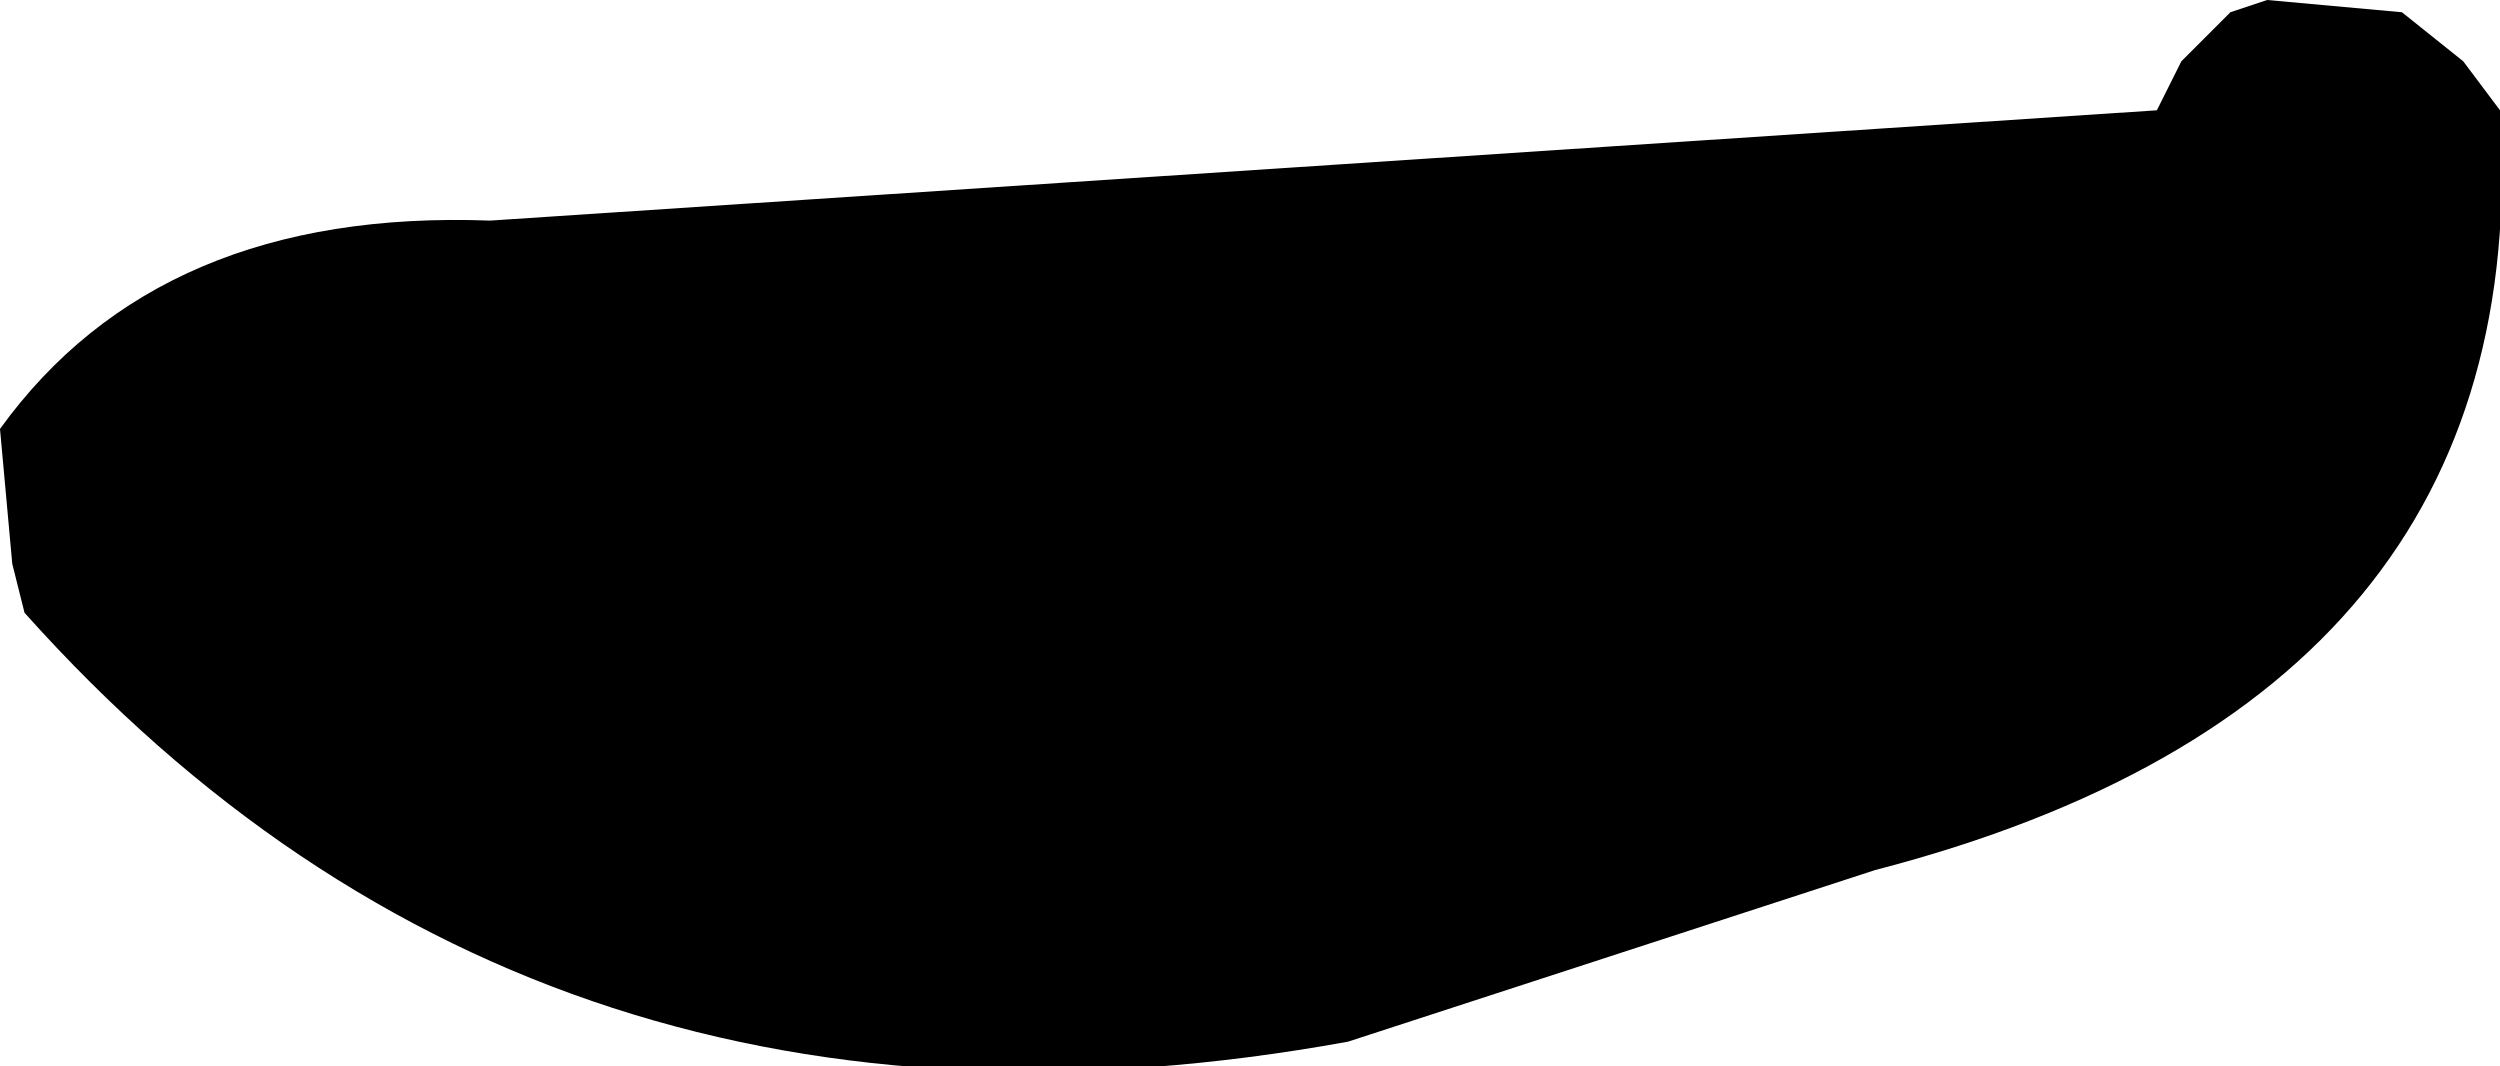
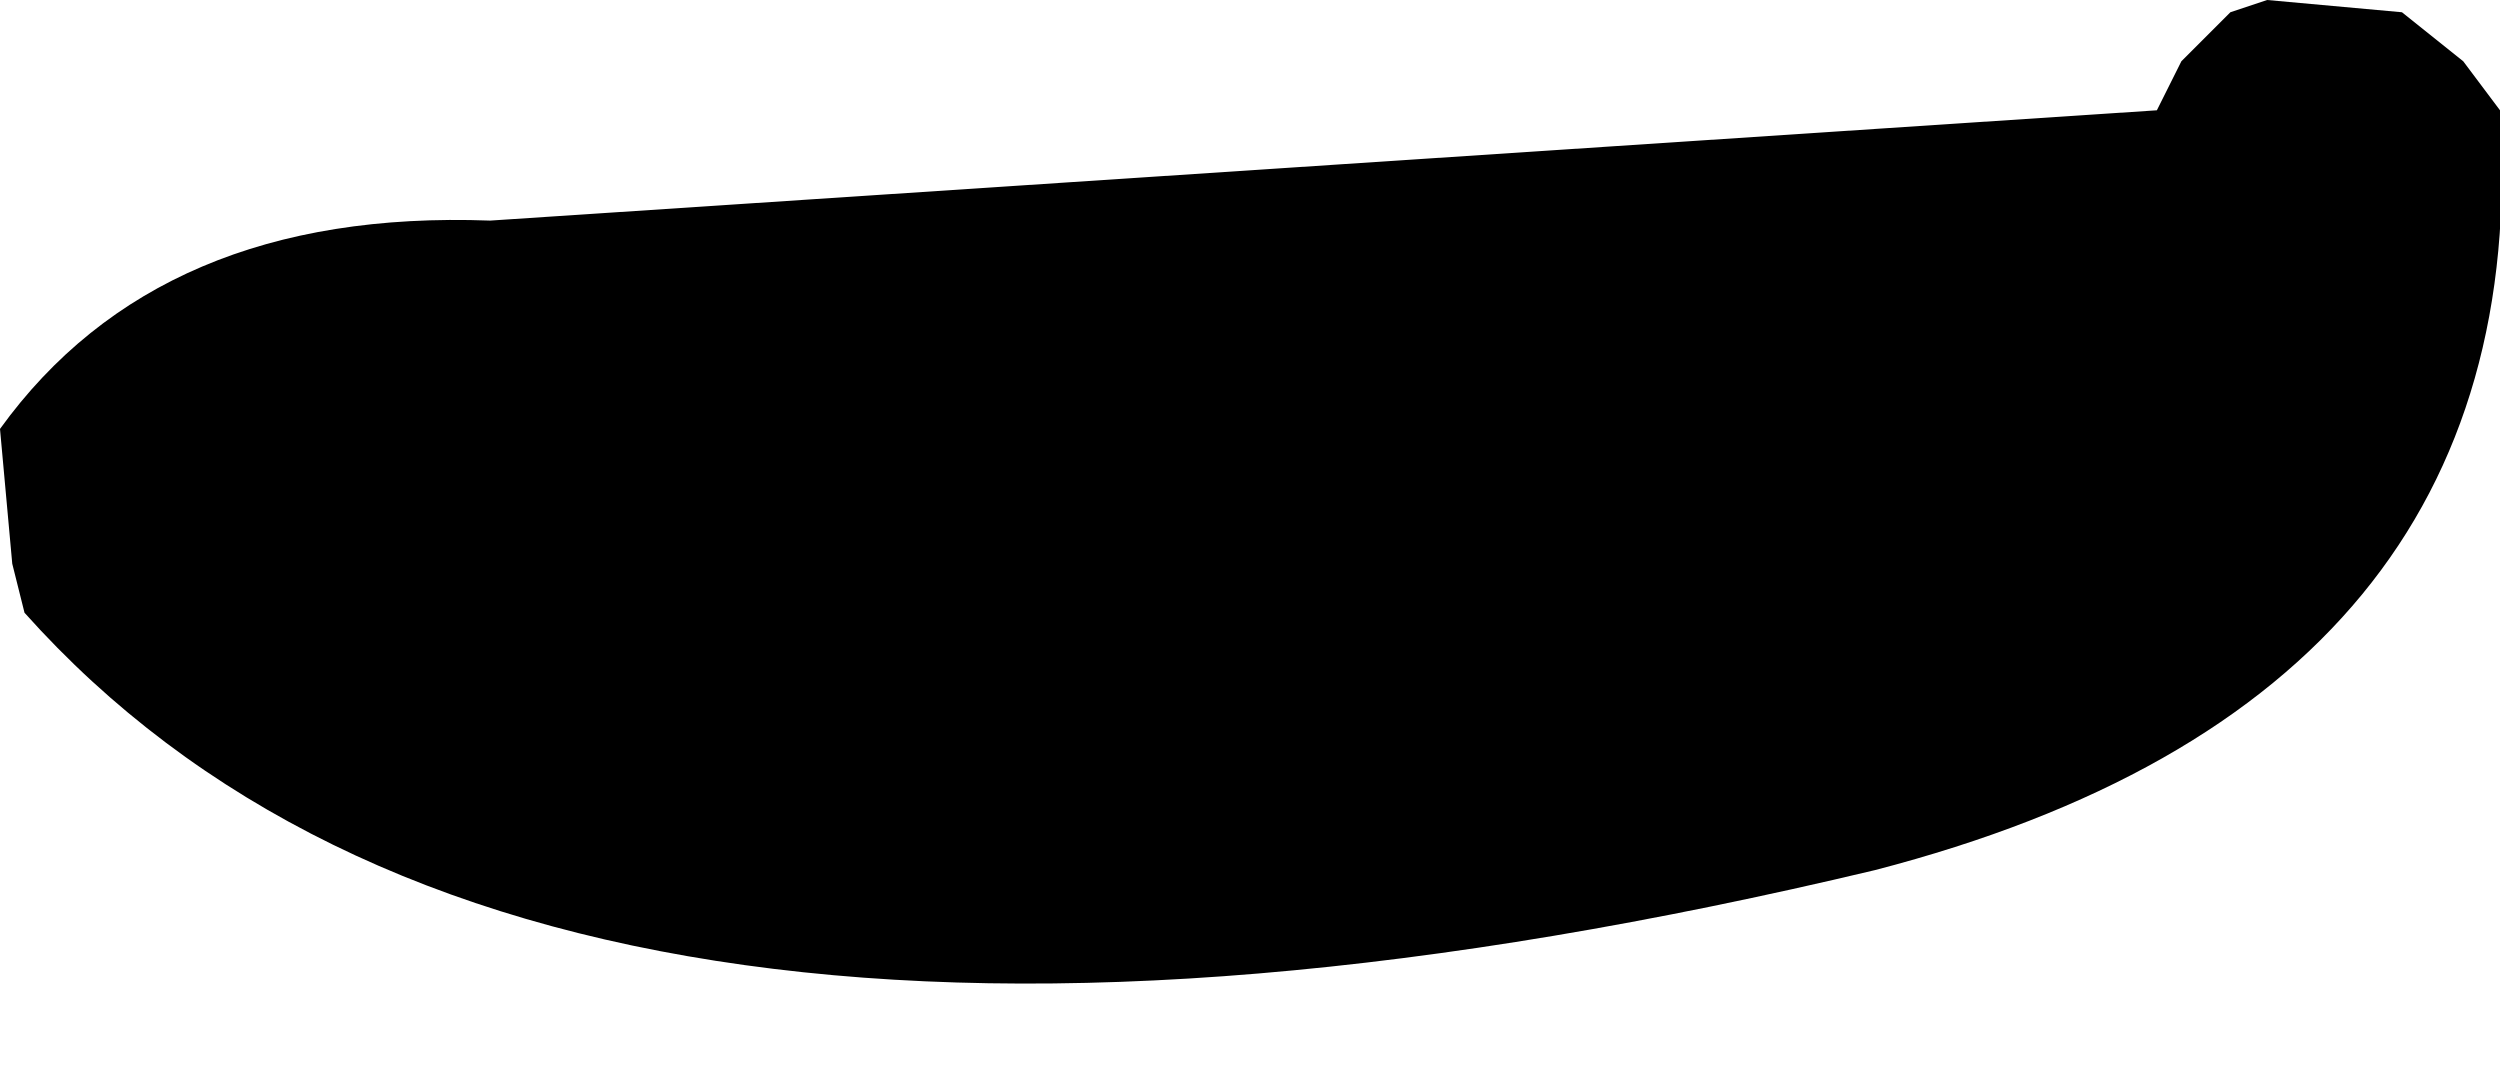
<svg xmlns="http://www.w3.org/2000/svg" height="4.35px" width="10.2px">
  <g transform="matrix(1.0, 0.0, 0.0, 1.0, -92.25, -22.0)">
-     <path d="M101.5 22.0 L102.05 22.05 102.3 22.25 102.45 22.45 Q102.6 24.85 99.9 25.55 L97.75 26.25 Q94.45 26.85 92.35 24.5 L92.3 24.3 92.25 23.75 Q92.9 22.85 94.25 22.9 L101.05 22.45 101.15 22.25 101.35 22.05 101.5 22.0" fill="#000000" fill-rule="evenodd" stroke="none" />
+     <path d="M101.5 22.0 L102.05 22.05 102.3 22.25 102.45 22.45 Q102.6 24.85 99.9 25.55 Q94.45 26.85 92.35 24.5 L92.3 24.3 92.25 23.75 Q92.9 22.85 94.25 22.9 L101.05 22.45 101.15 22.25 101.35 22.05 101.5 22.0" fill="#000000" fill-rule="evenodd" stroke="none" />
  </g>
</svg>